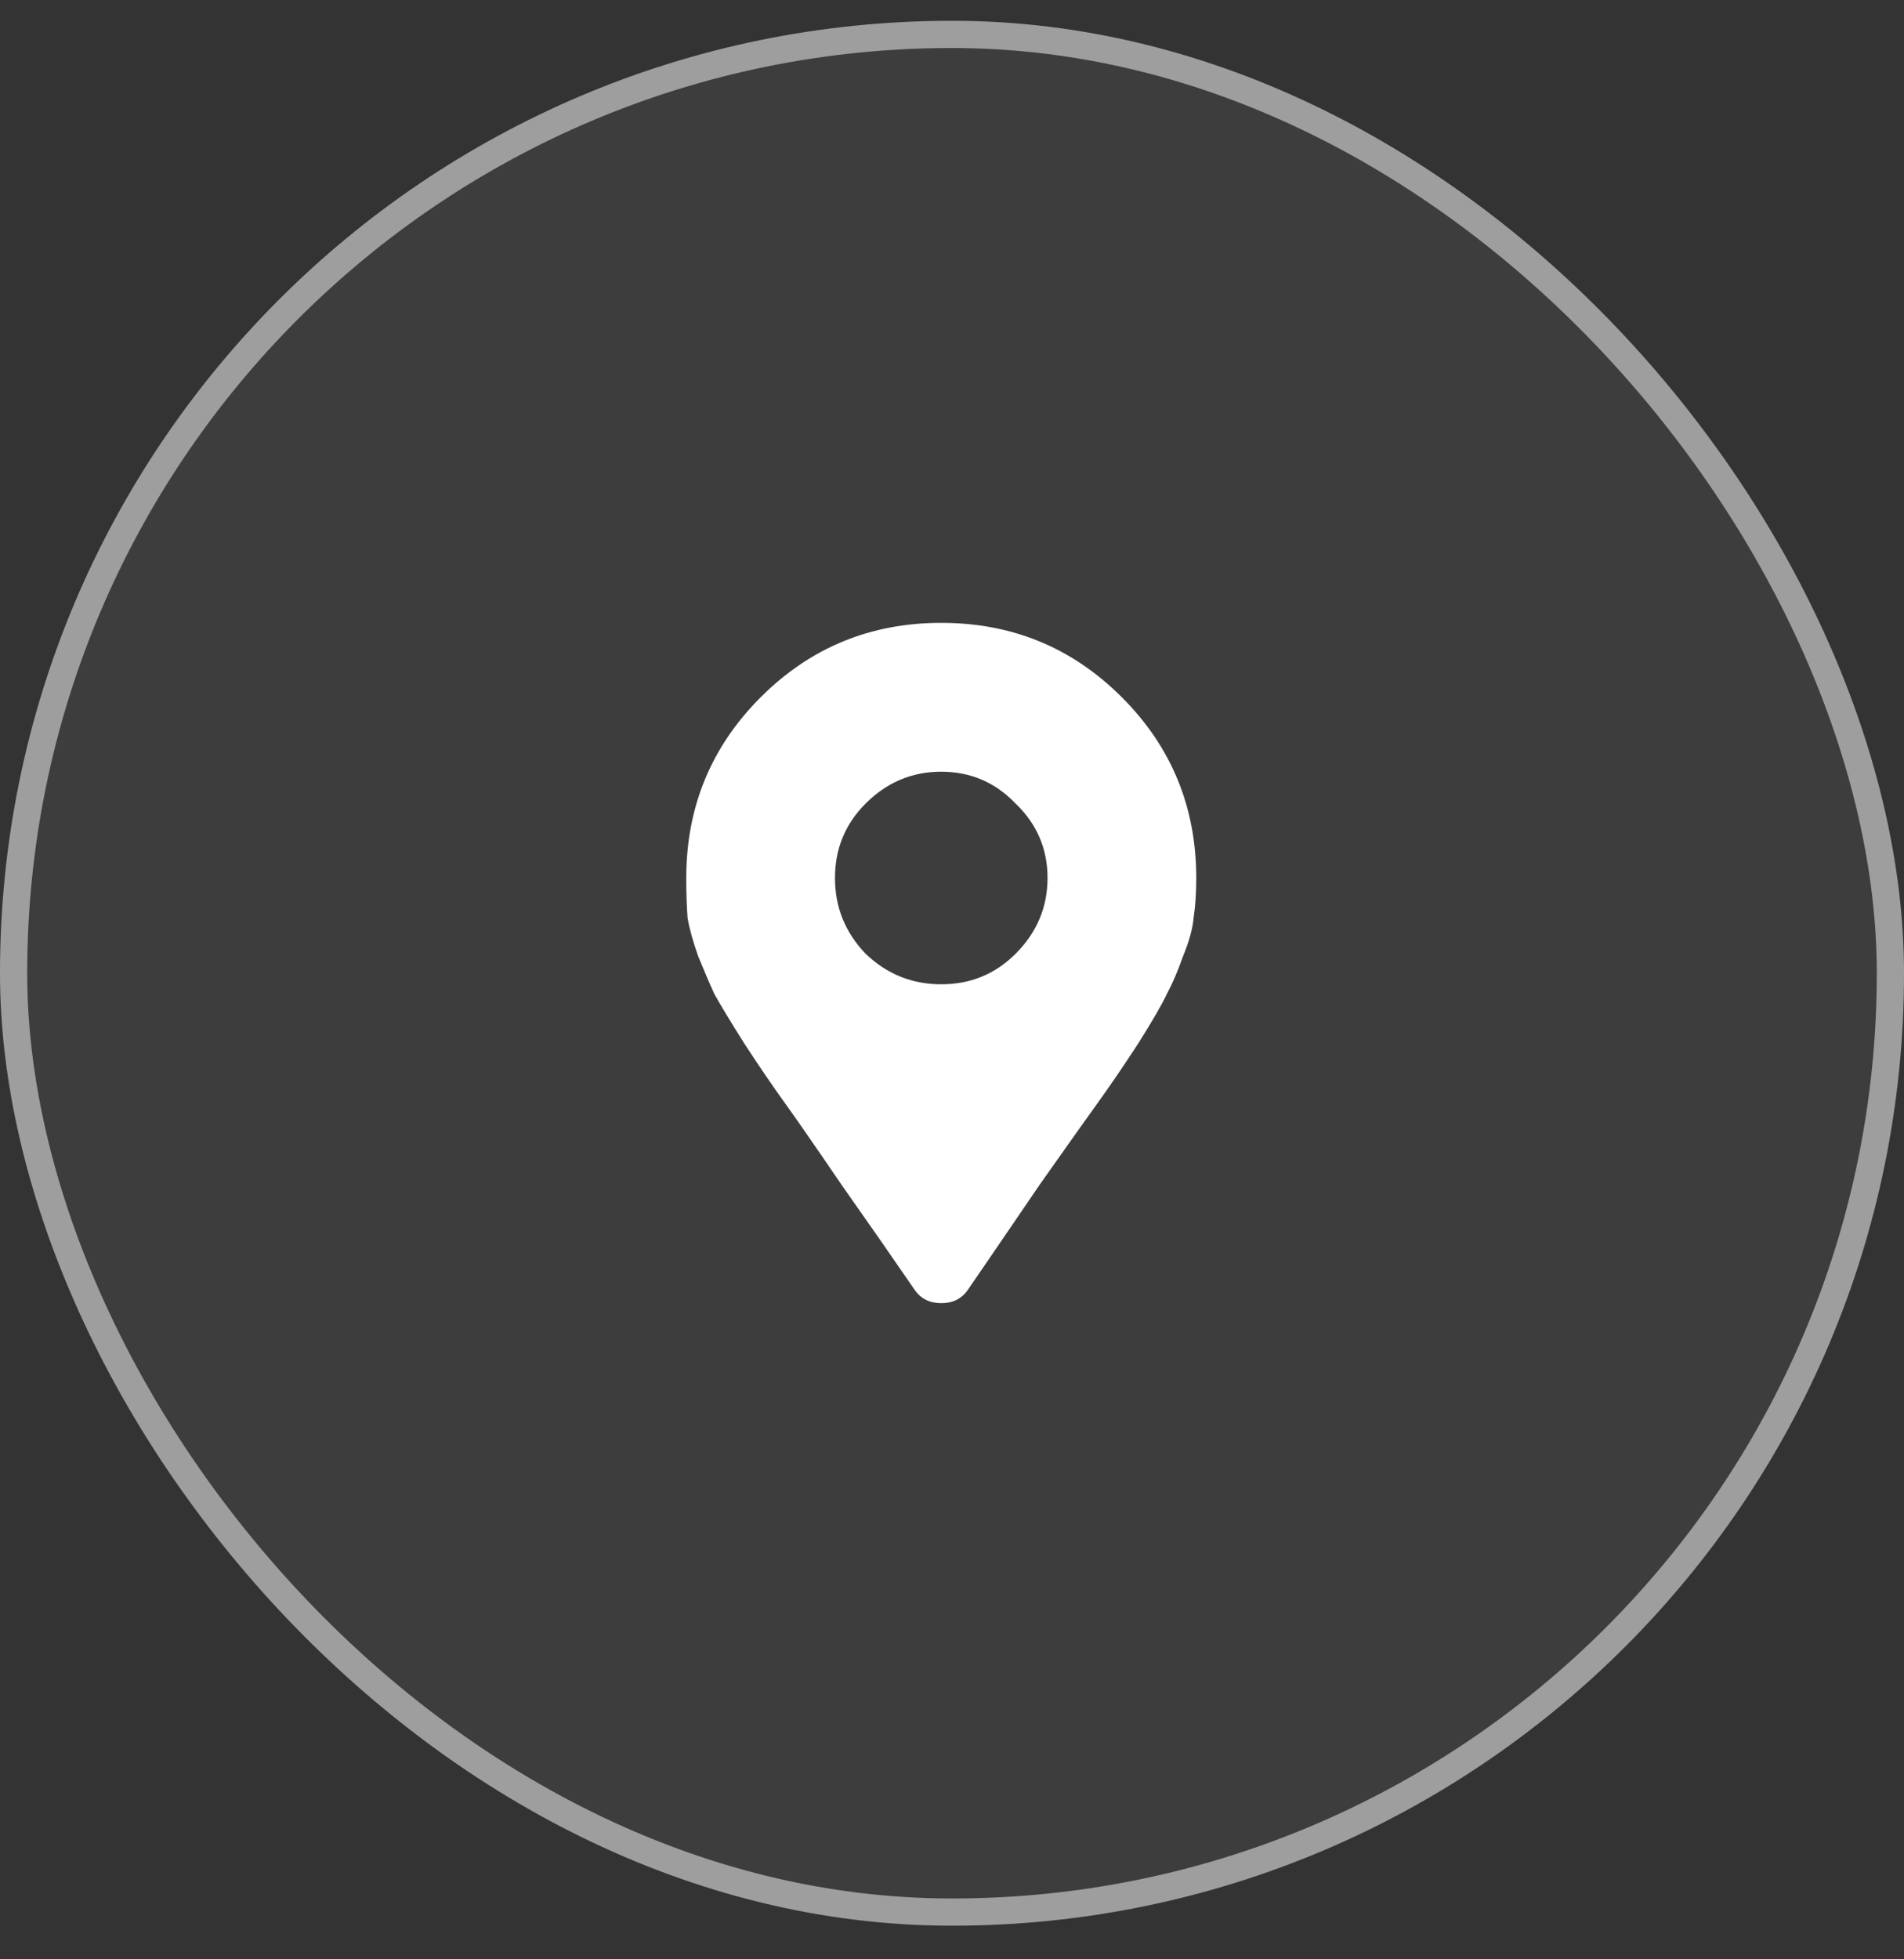
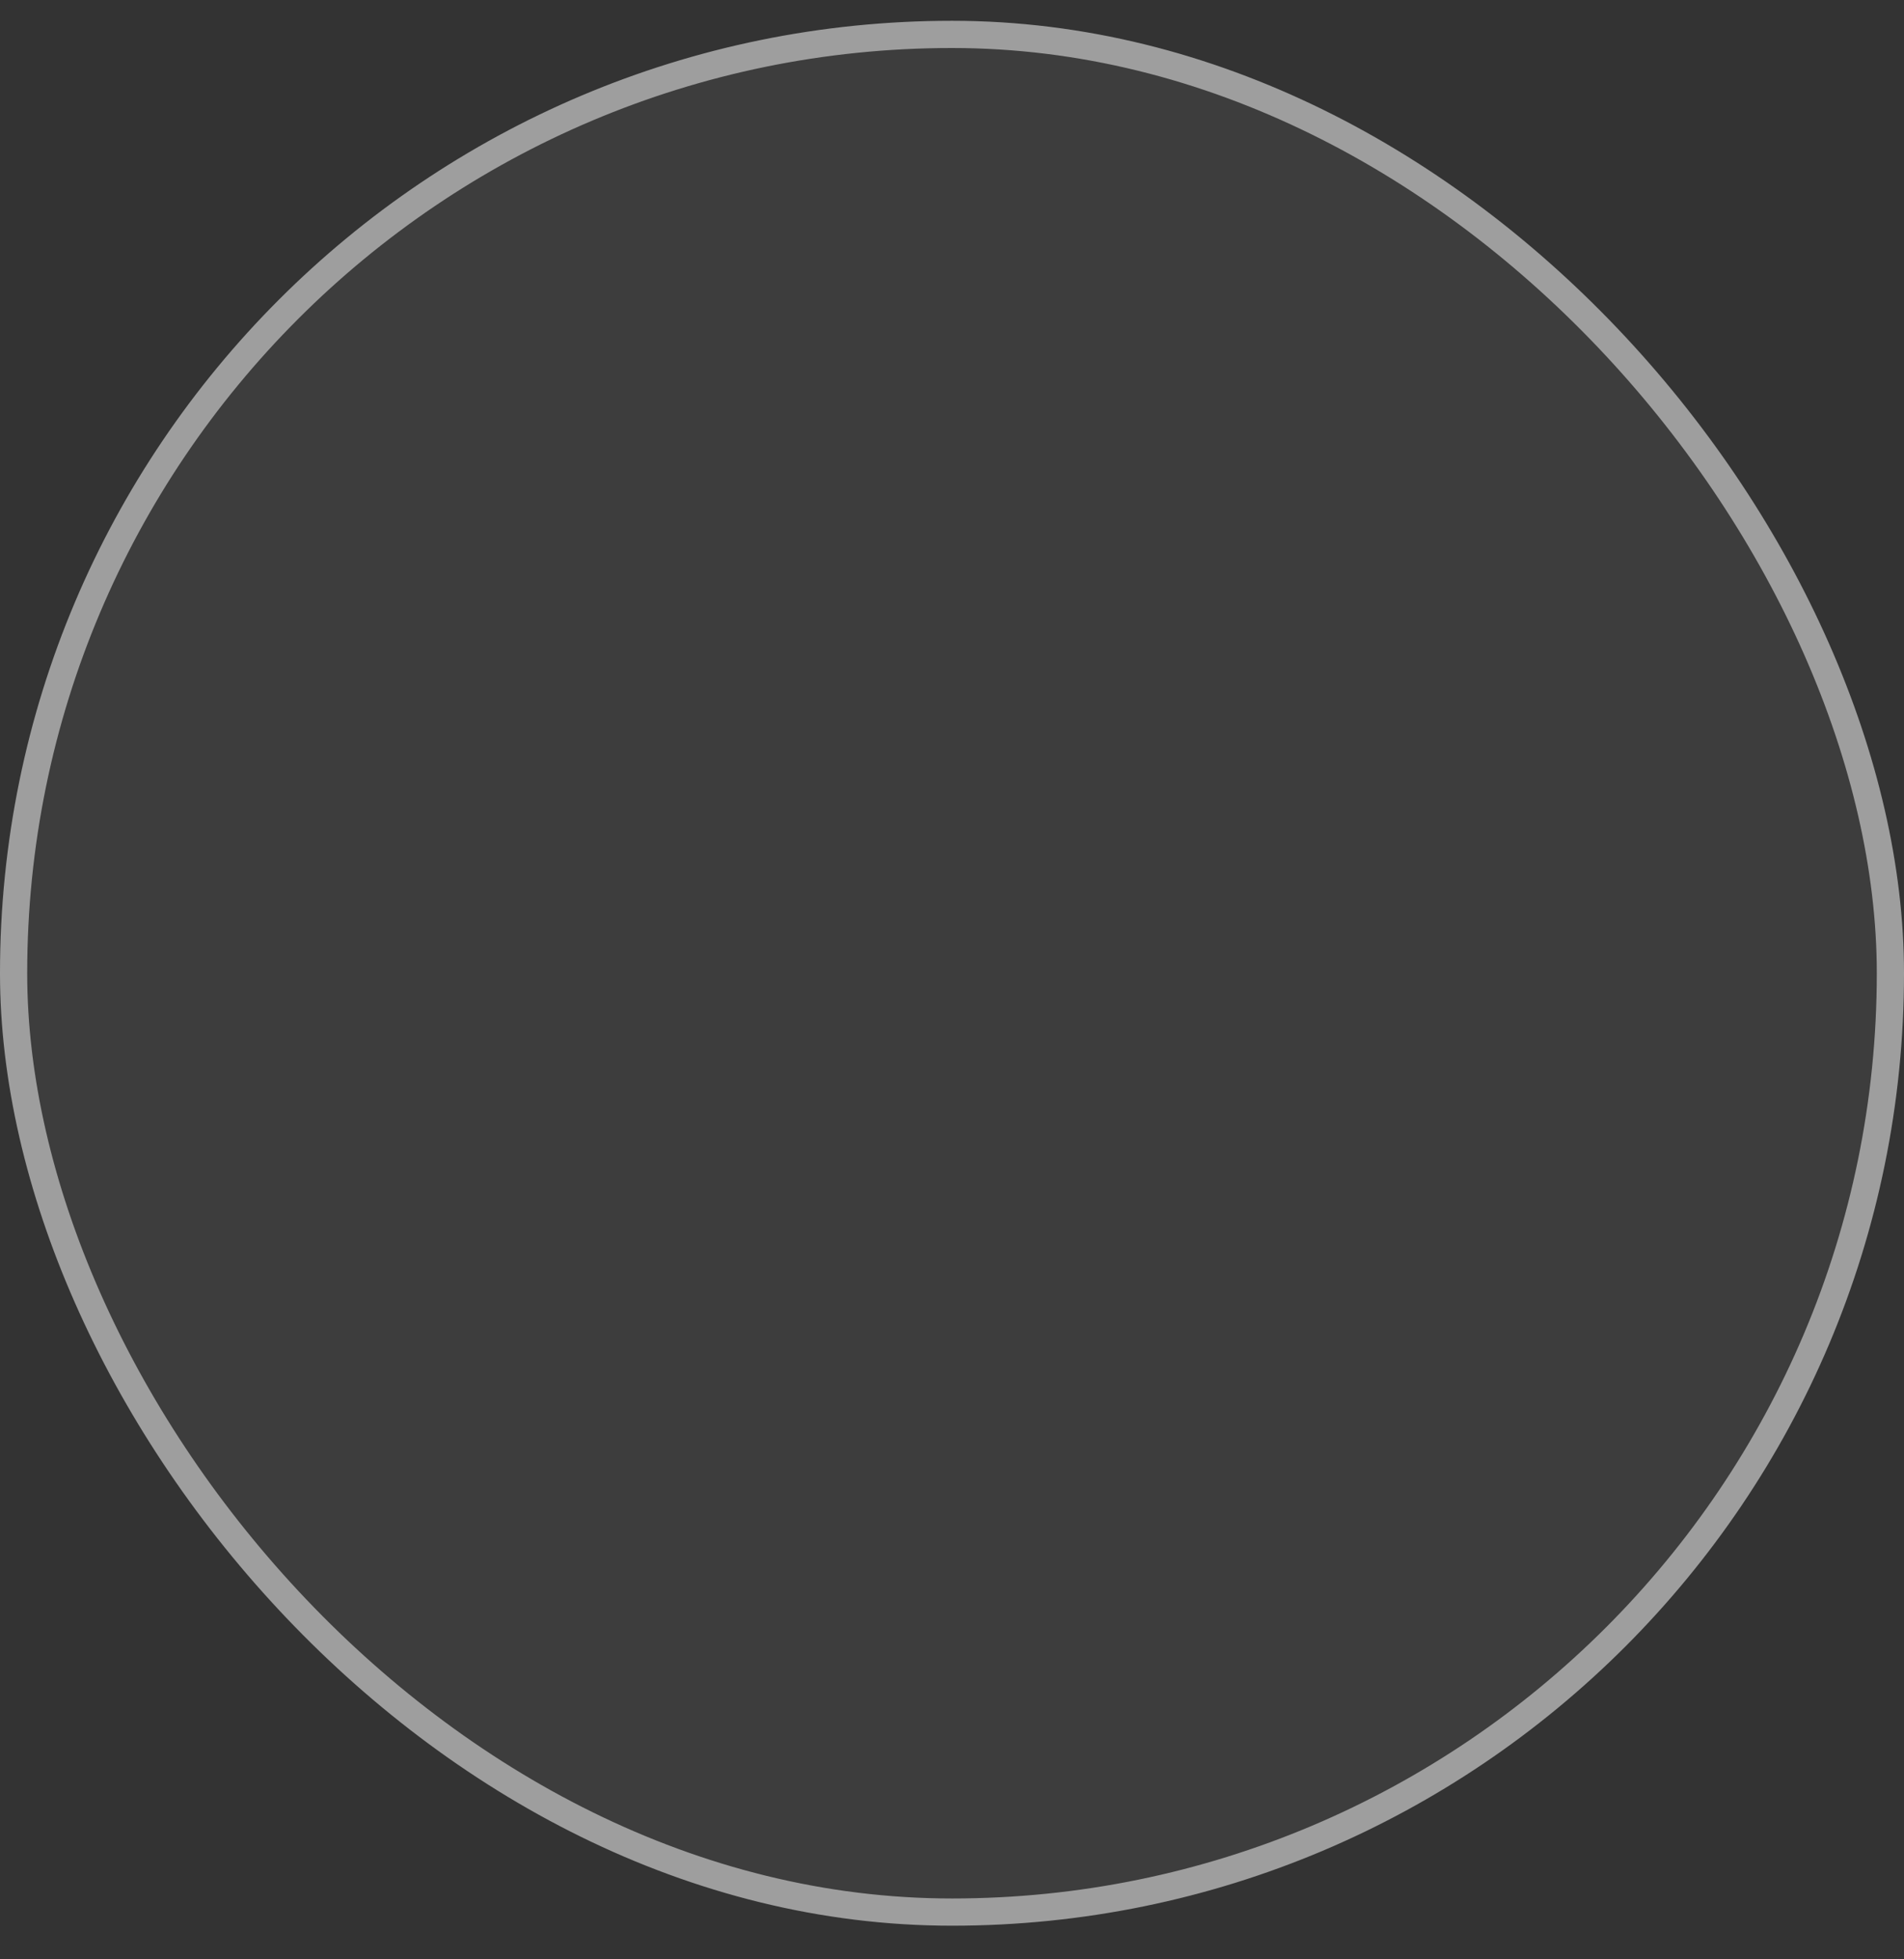
<svg xmlns="http://www.w3.org/2000/svg" width="35" height="36" viewBox="0 0 35 36" fill="none">
  <rect x="0" y="0" width="35" height="36" fill="#333333" stroke="none" />
  <rect y="0.382" width="35" height="35" rx="17.5" fill="white" fill-opacity="0.05" />
  <rect x="0.25" y="0.632" width="34.5" height="34.5" rx="17.25" stroke="white" stroke-opacity="0.5" stroke-width="0.5" />
-   <path d="M16.814 23.7C16.424 23.131 15.976 22.488 15.471 21.771C14.983 21.055 14.633 20.551 14.422 20.258C14.21 19.965 13.966 19.607 13.689 19.184C13.412 18.744 13.225 18.435 13.128 18.256C13.046 18.077 12.949 17.849 12.835 17.572C12.737 17.296 12.672 17.06 12.639 16.864C12.623 16.653 12.615 16.409 12.615 16.132C12.615 14.83 13.071 13.723 13.982 12.812C14.894 11.9 16 11.444 17.302 11.444C18.605 11.444 19.711 11.9 20.623 12.812C21.534 13.723 21.99 14.83 21.99 16.132C21.99 16.409 21.974 16.653 21.941 16.864C21.925 17.06 21.86 17.296 21.746 17.572C21.648 17.849 21.55 18.077 21.453 18.256C21.372 18.435 21.192 18.744 20.916 19.184C20.639 19.607 20.395 19.965 20.183 20.258C19.972 20.551 19.614 21.055 19.109 21.771C18.621 22.488 18.181 23.131 17.791 23.7C17.677 23.863 17.514 23.944 17.302 23.944C17.091 23.944 16.928 23.863 16.814 23.7ZM15.911 17.523C16.302 17.898 16.765 18.085 17.302 18.085C17.84 18.085 18.295 17.898 18.67 17.523C19.06 17.133 19.256 16.669 19.256 16.132C19.256 15.595 19.06 15.139 18.67 14.765C18.295 14.374 17.84 14.179 17.302 14.179C16.765 14.179 16.302 14.374 15.911 14.765C15.537 15.139 15.349 15.595 15.349 16.132C15.349 16.669 15.537 17.133 15.911 17.523Z" fill="white" />
</svg>